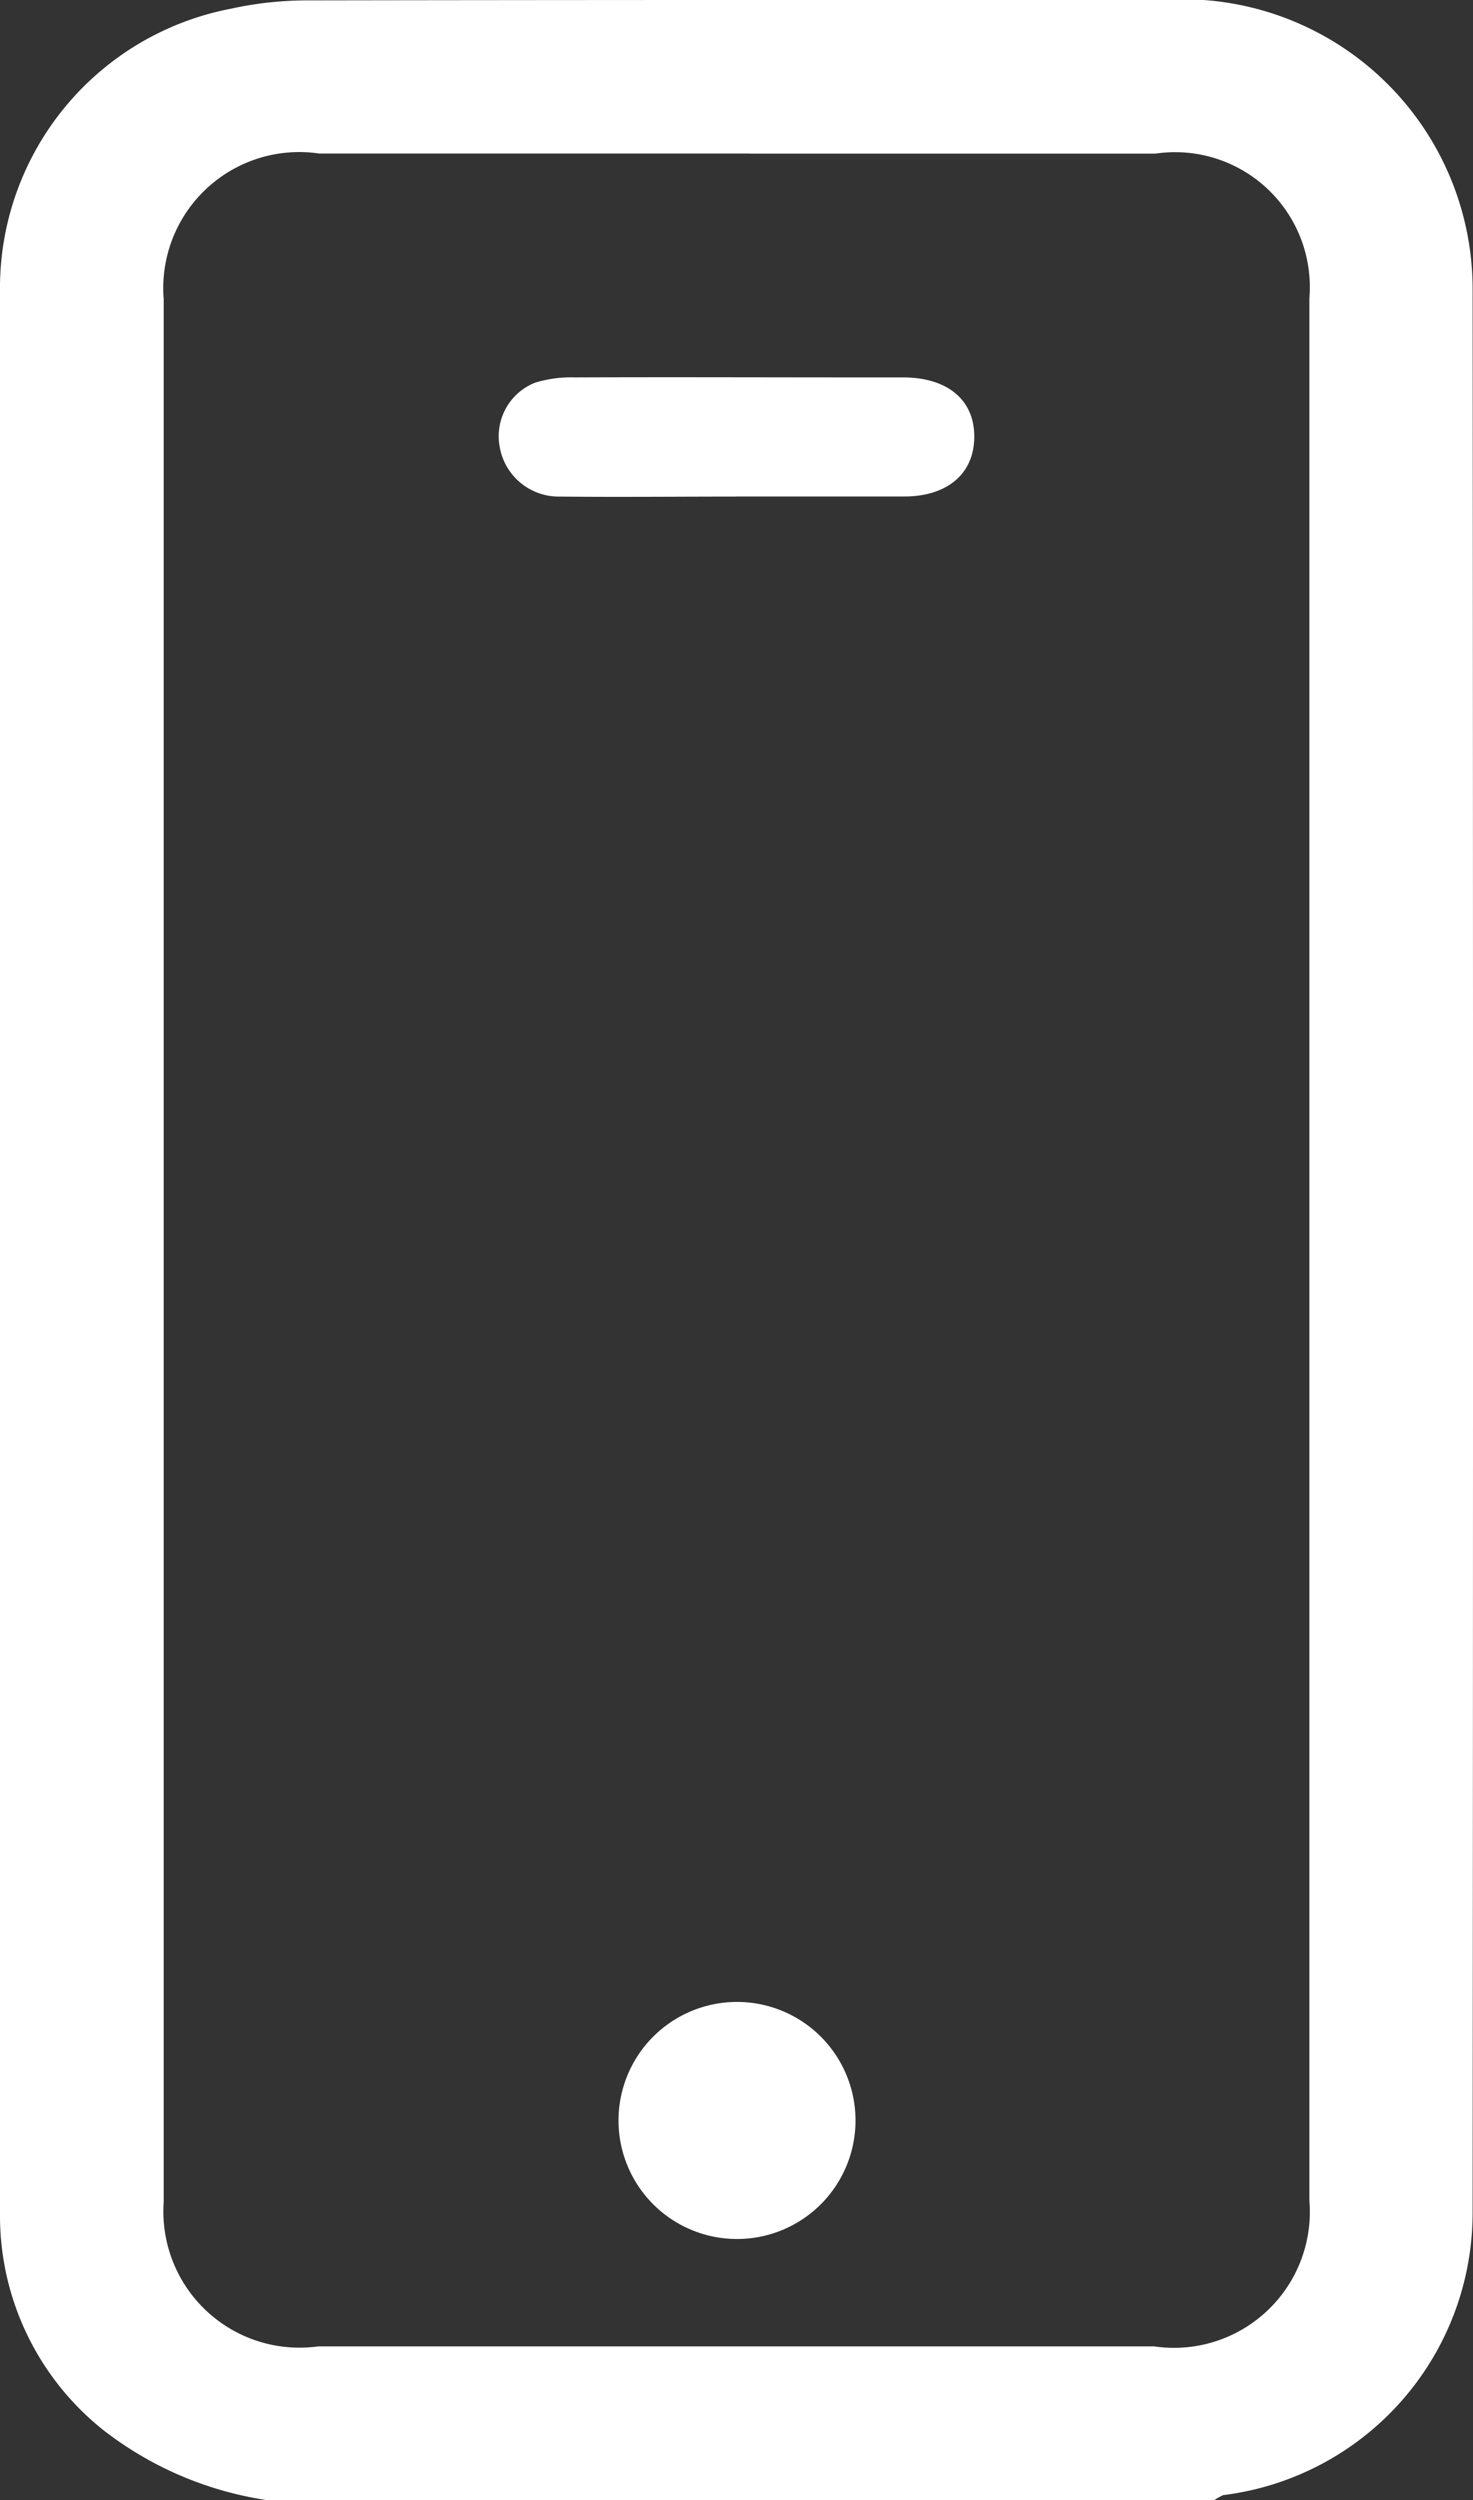
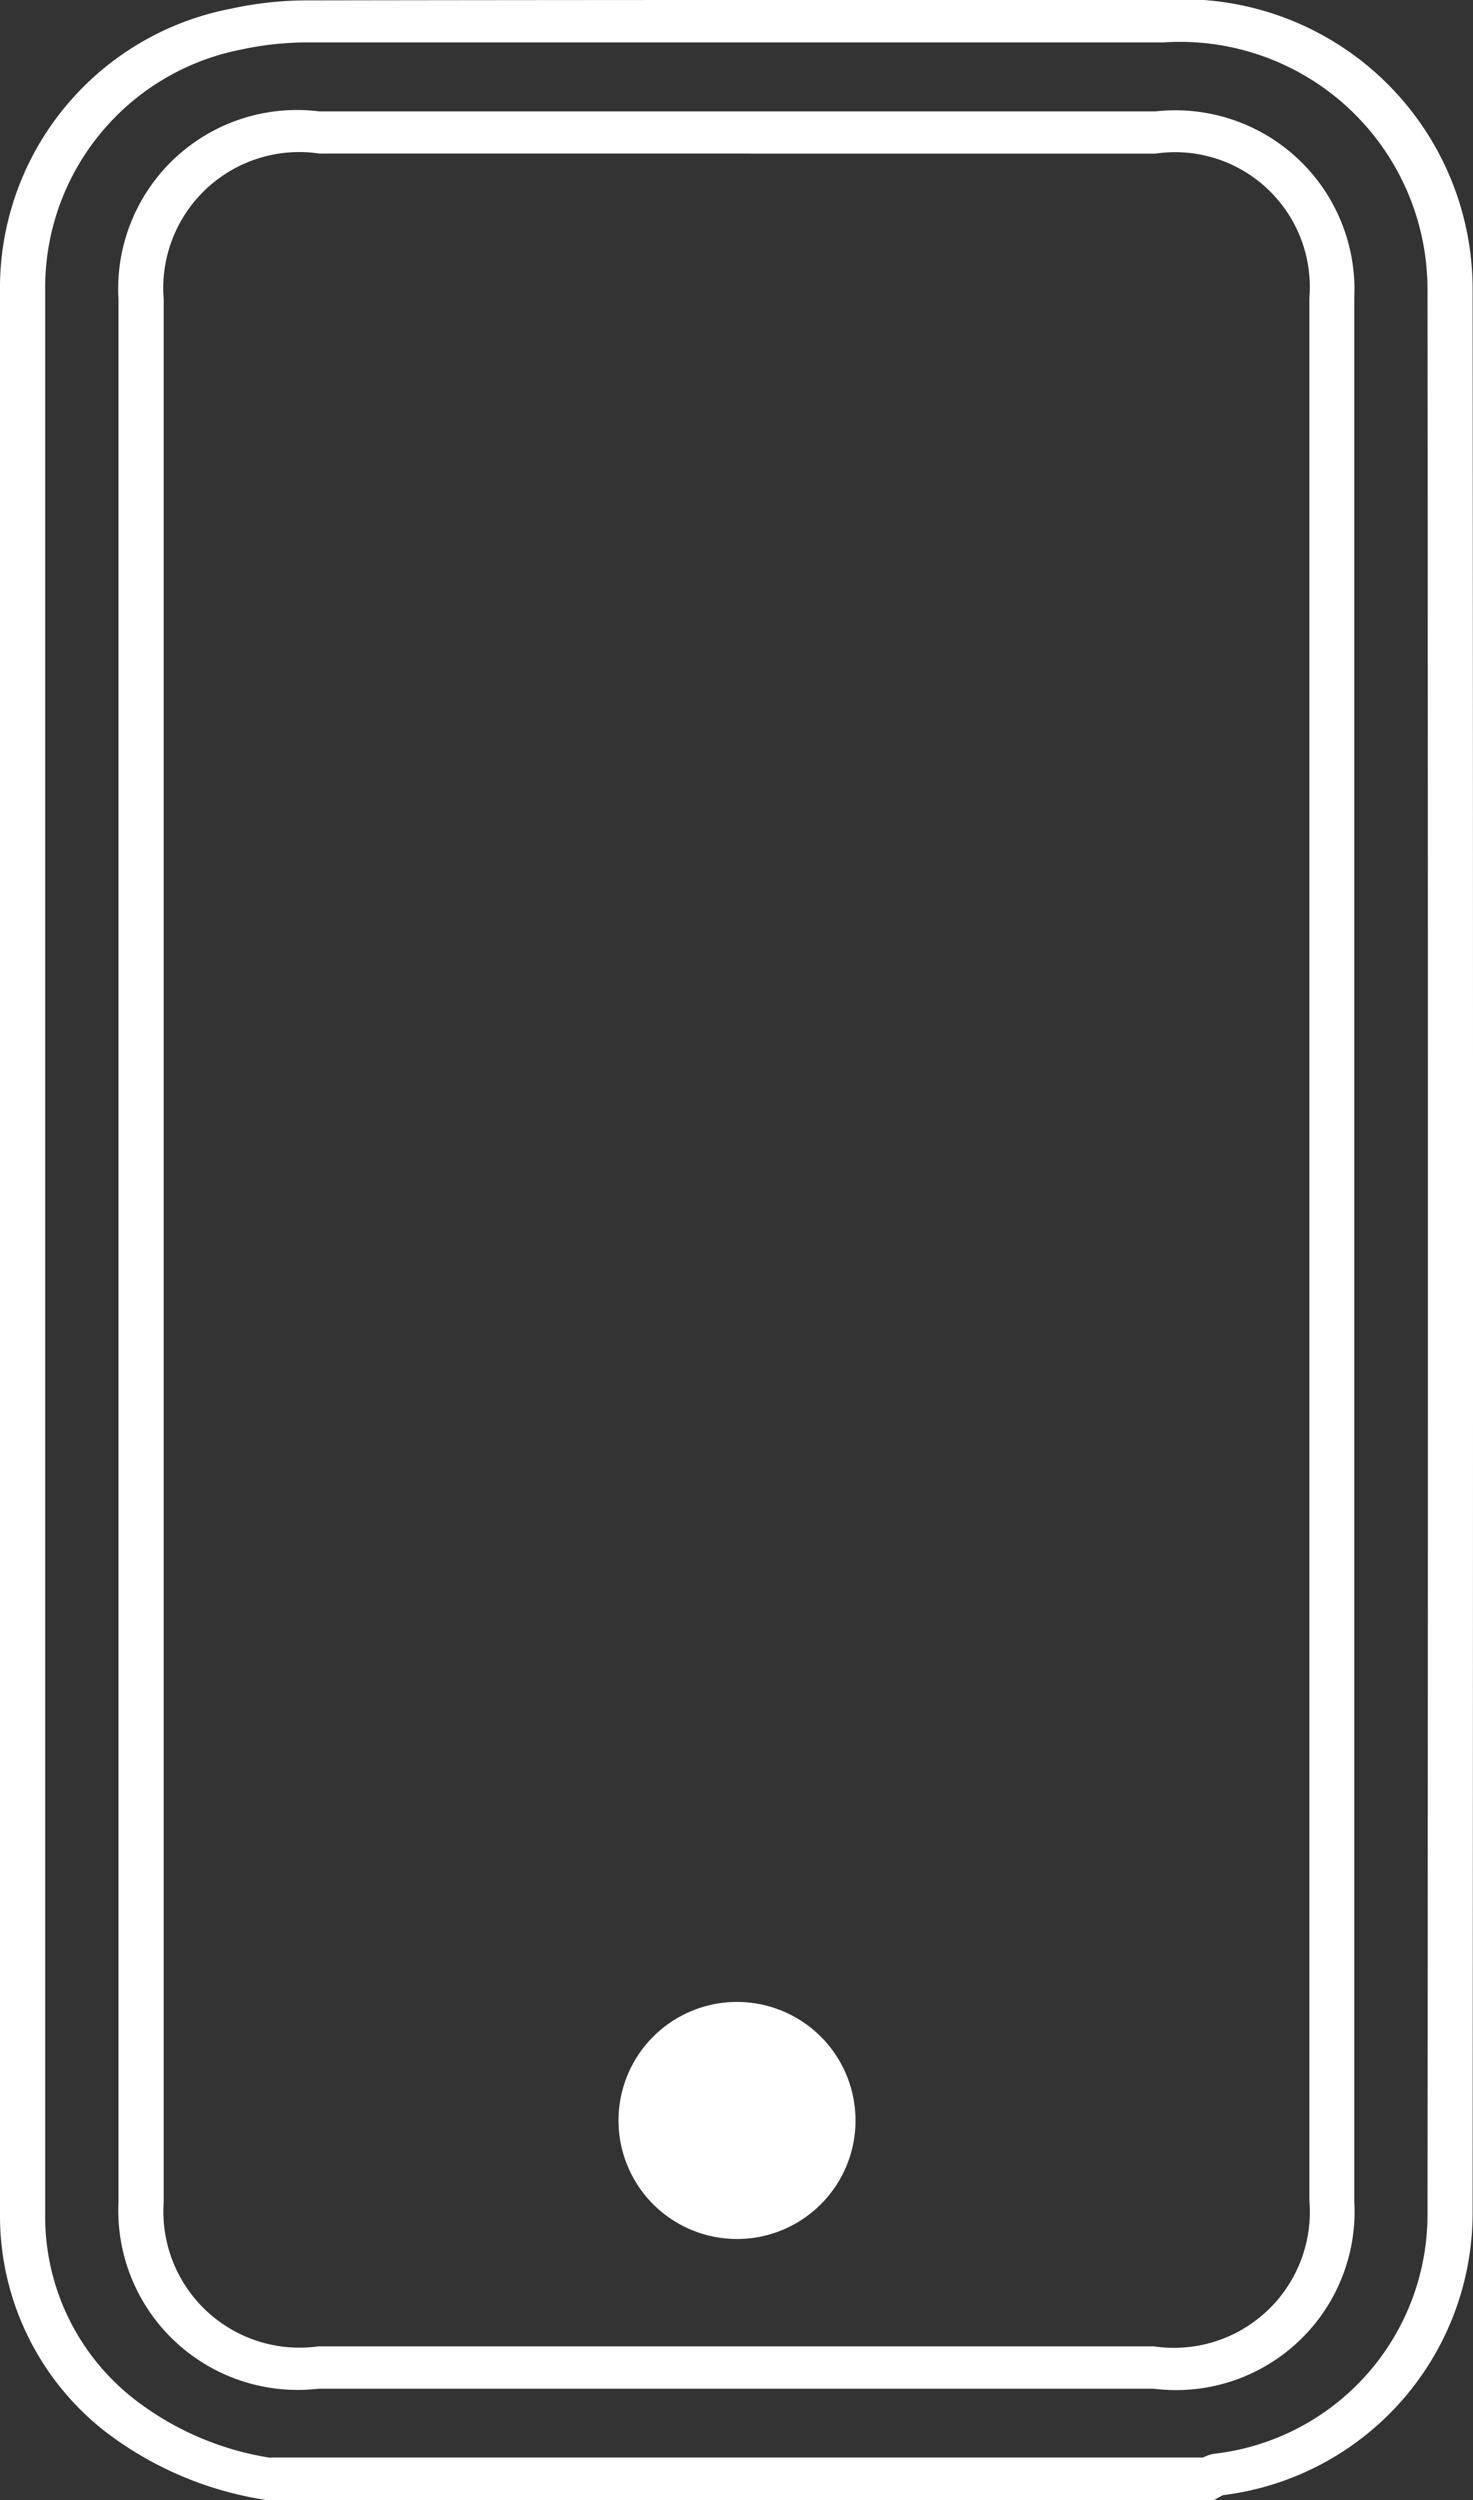
<svg xmlns="http://www.w3.org/2000/svg" width="18.645" height="31.637" viewBox="0 0 18.645 31.637">
  <rect x="0" y="0" width="18.645" height="31.637" fill="#333333" stroke="none" />
  <defs>
    <clipPath id="clip-path">
      <rect id="Rectangle_167" data-name="Rectangle 167" width="18.645" height="31.637" fill="none" />
    </clipPath>
  </defs>
  <g id="Groupe_469" data-name="Groupe 469" clip-path="url(#clip-path)">
-     <path id="Tracé_708" data-name="Tracé 708" d="M7.108,34.857a4.11,4.11,0,0,1-1.884-.81A3.2,3.2,0,0,1,4,31.5c0-1.518,0-3.037,0-4.556Q4,17.06,4,7.175A3.329,3.329,0,0,1,6.7,3.858a4.226,4.226,0,0,1,.928-.1q5.4-.01,10.81,0A3.4,3.4,0,0,1,22.07,7.135q.012,12.179,0,24.357a3.329,3.329,0,0,1-2.939,3.314.5.5,0,0,0-.112.051ZM20.572,19.313V7.257a1.985,1.985,0,0,0-2.234-2.093H7.756A2,2,0,0,0,5.5,7.273V31.355a1.993,1.993,0,0,0,2.239,2.094q5.291,0,10.582,0a1.99,1.99,0,0,0,2.249-2.11V19.313" transform="translate(-3.715 -3.487)" fill="#fff" />
    <path id="Tracé_709" data-name="Tracé 709" d="M15.37,31.638H3.362l-.03-.006a4.441,4.441,0,0,1-2.014-.871A3.466,3.466,0,0,1,0,28.016c0-1.071,0-2.159,0-3.211V18.3Q0,11,0,3.688A3.6,3.6,0,0,1,2.919.112,4.517,4.517,0,0,1,3.914.006C7.375,0,10.911,0,14.725,0a3.668,3.668,0,0,1,3.915,3.645c.007,7.869.007,16.064,0,24.358a3.6,3.6,0,0,1-3.148,3.572l-.008,0-.053.027ZM3.424,31.1H15.229a.481.481,0,0,1,.131-.046,3.046,3.046,0,0,0,2.709-3.052c.007-8.293.007-16.488,0-24.357A3.133,3.133,0,0,0,14.724.538c-3.813,0-7.349,0-10.809,0a3.913,3.913,0,0,0-.861.09A3.069,3.069,0,0,0,.572,3.688q0,7.307,0,14.614v6.5c0,1.052,0,2.14,0,3.209A2.928,2.928,0,0,0,1.7,30.362a3.754,3.754,0,0,0,1.726.742m5.793-.874H4.026A2.27,2.27,0,0,1,1.5,27.869q0-12.041,0-24.082A2.262,2.262,0,0,1,4.042,1.411H14.624a2.267,2.267,0,0,1,2.518,2.36V27.853a2.26,2.26,0,0,1-2.534,2.377H9.217M9.494,1.944H4.042a1.722,1.722,0,0,0-1.97,1.842V27.868a1.723,1.723,0,0,0,1.954,1.826H14.609a1.72,1.72,0,0,0,1.965-1.842V3.771a1.706,1.706,0,0,0-1.949-1.826H9.494" transform="translate(0 -0.001)" fill="#fff" />
-     <path id="Tracé_710" data-name="Tracé 710" d="M91.74,68.63c-.744,0-1.488.008-2.232,0A.758.758,0,0,1,88.747,68a.729.729,0,0,1,.447-.811,1.562,1.562,0,0,1,.507-.067c1.186-.005,2.373,0,3.559,0,.2,0,.41,0,.615,0,.56.009.888.3.879.767-.008.453-.341.737-.879.74-.712,0-1.424,0-2.135,0" transform="translate(-82.422 -62.346)" fill="#fff" />
    <path id="Tracé_711" data-name="Tracé 711" d="M111.431,359.088a1.5,1.5,0,1,1,1.5-1.5,1.5,1.5,0,0,1-1.5,1.5" transform="translate(-102.102 -330.754)" fill="#fff" />
  </g>
</svg>